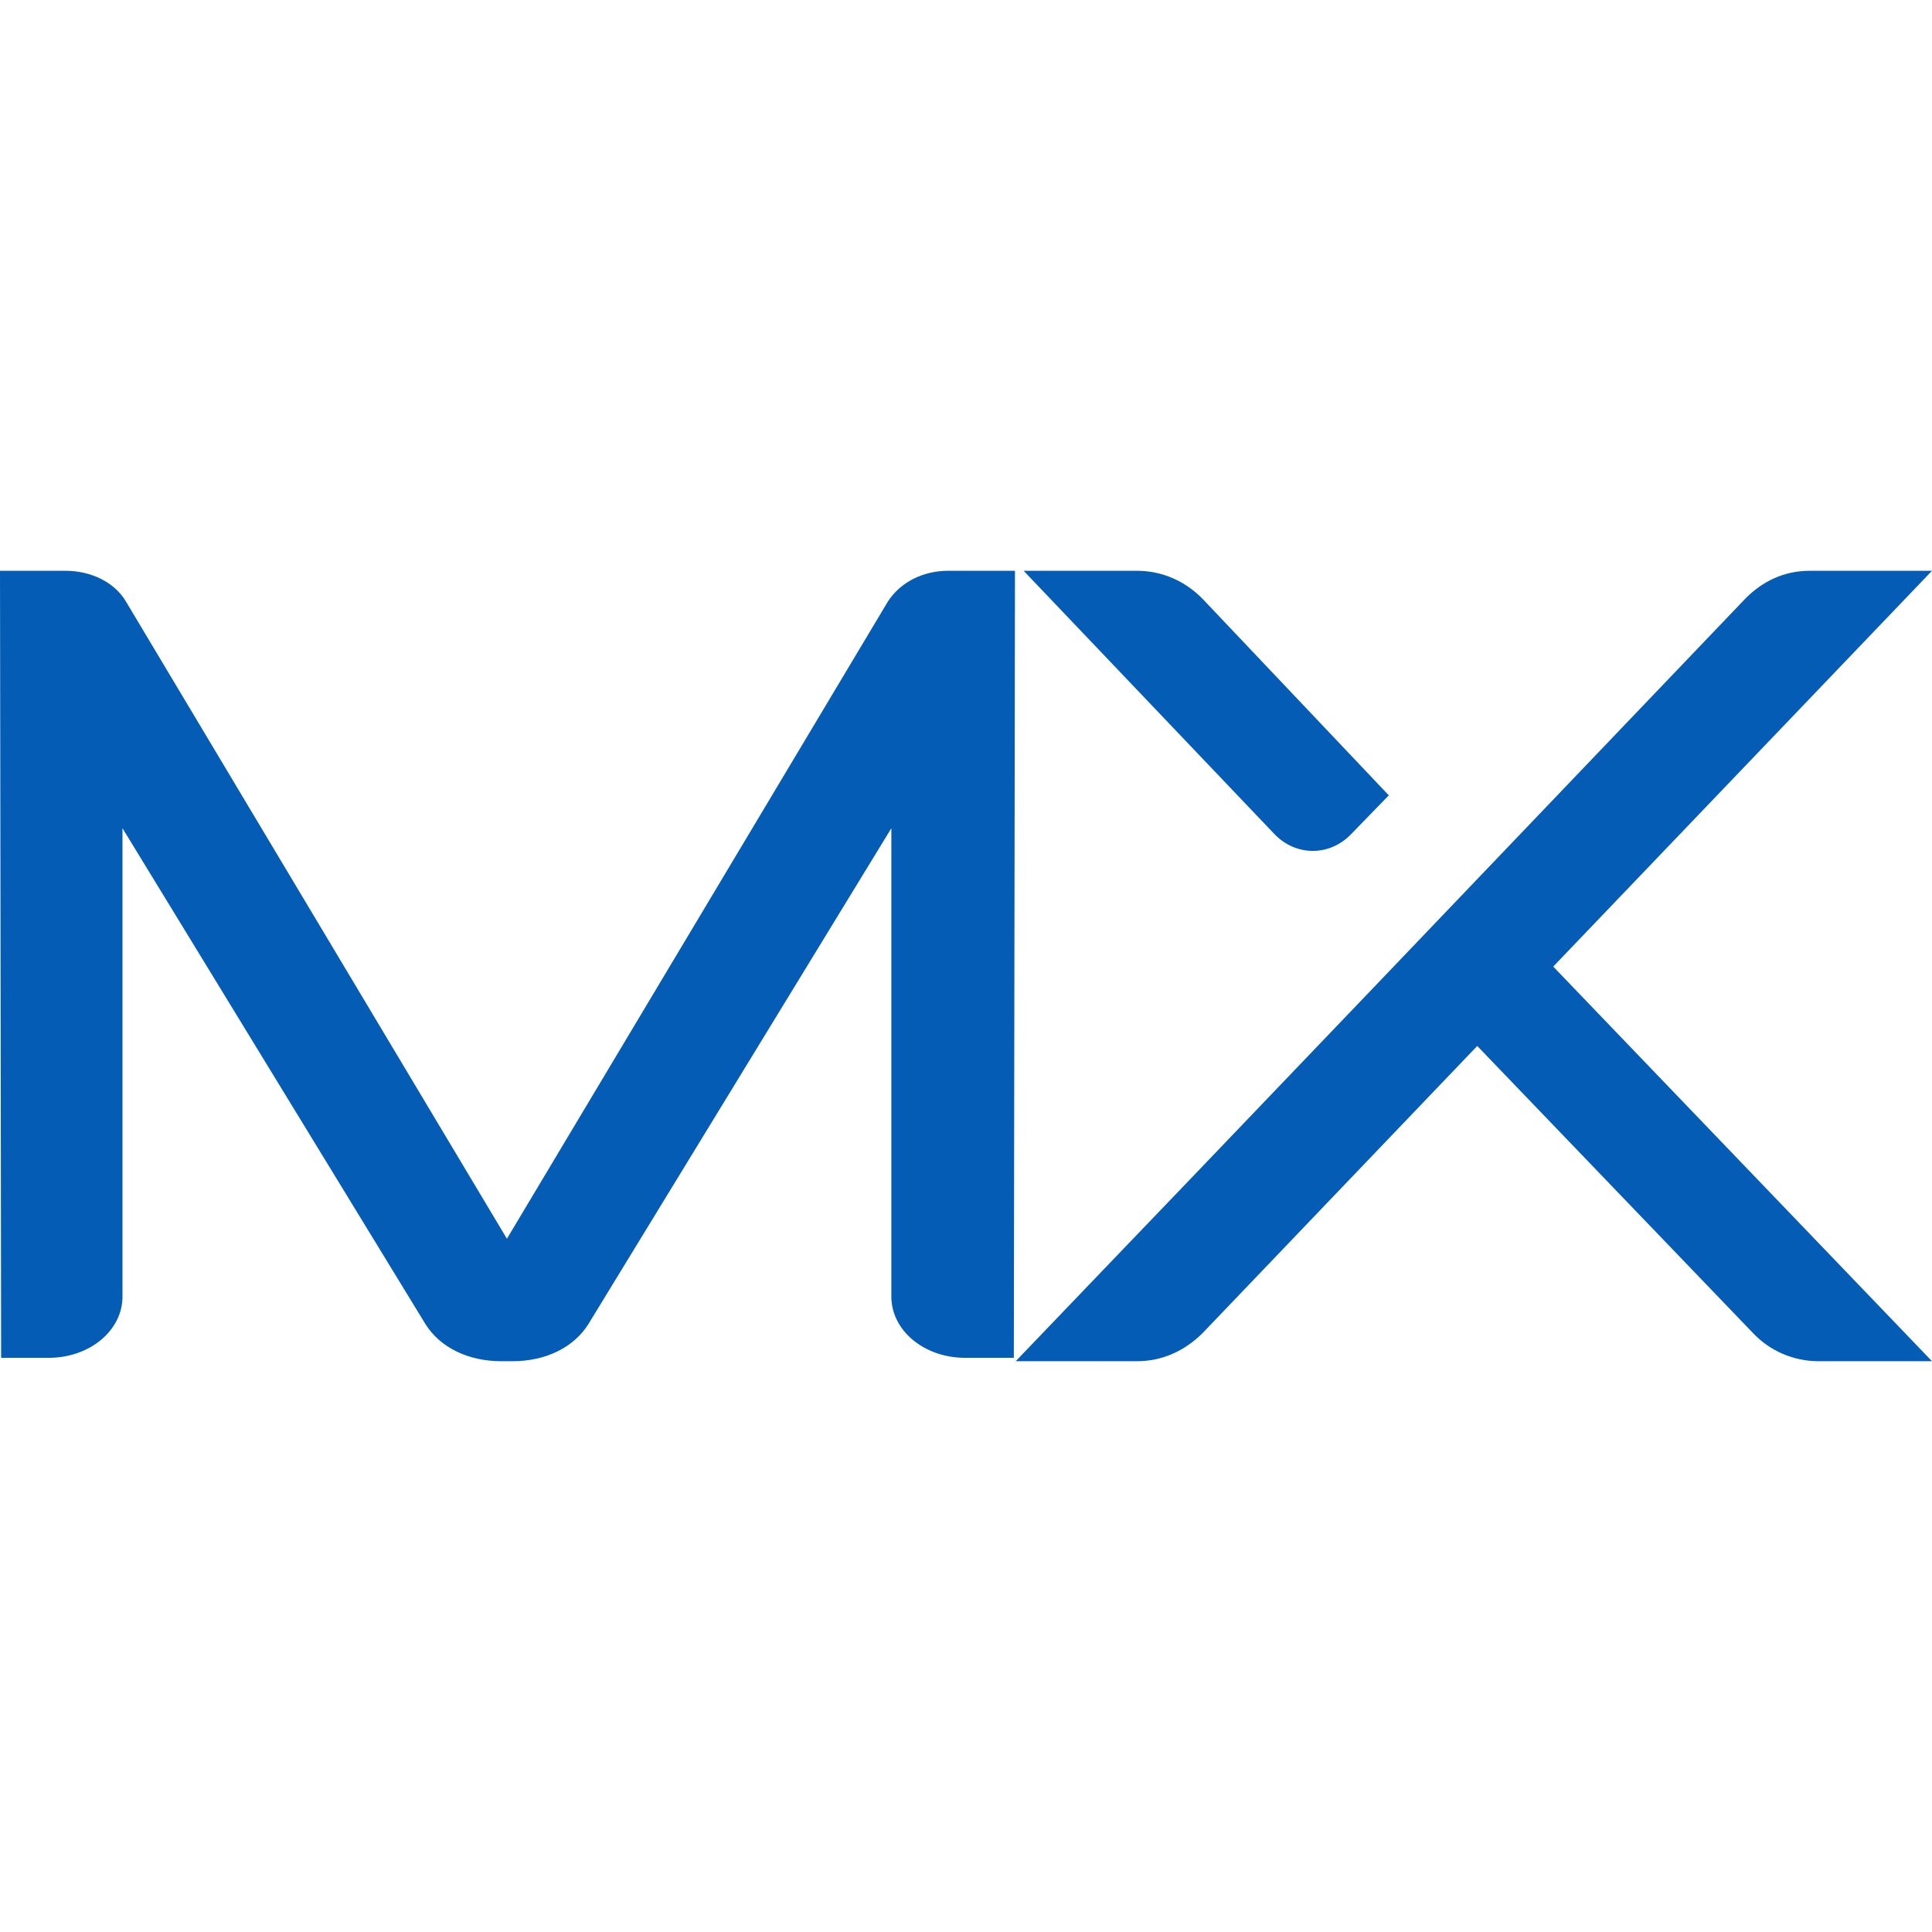
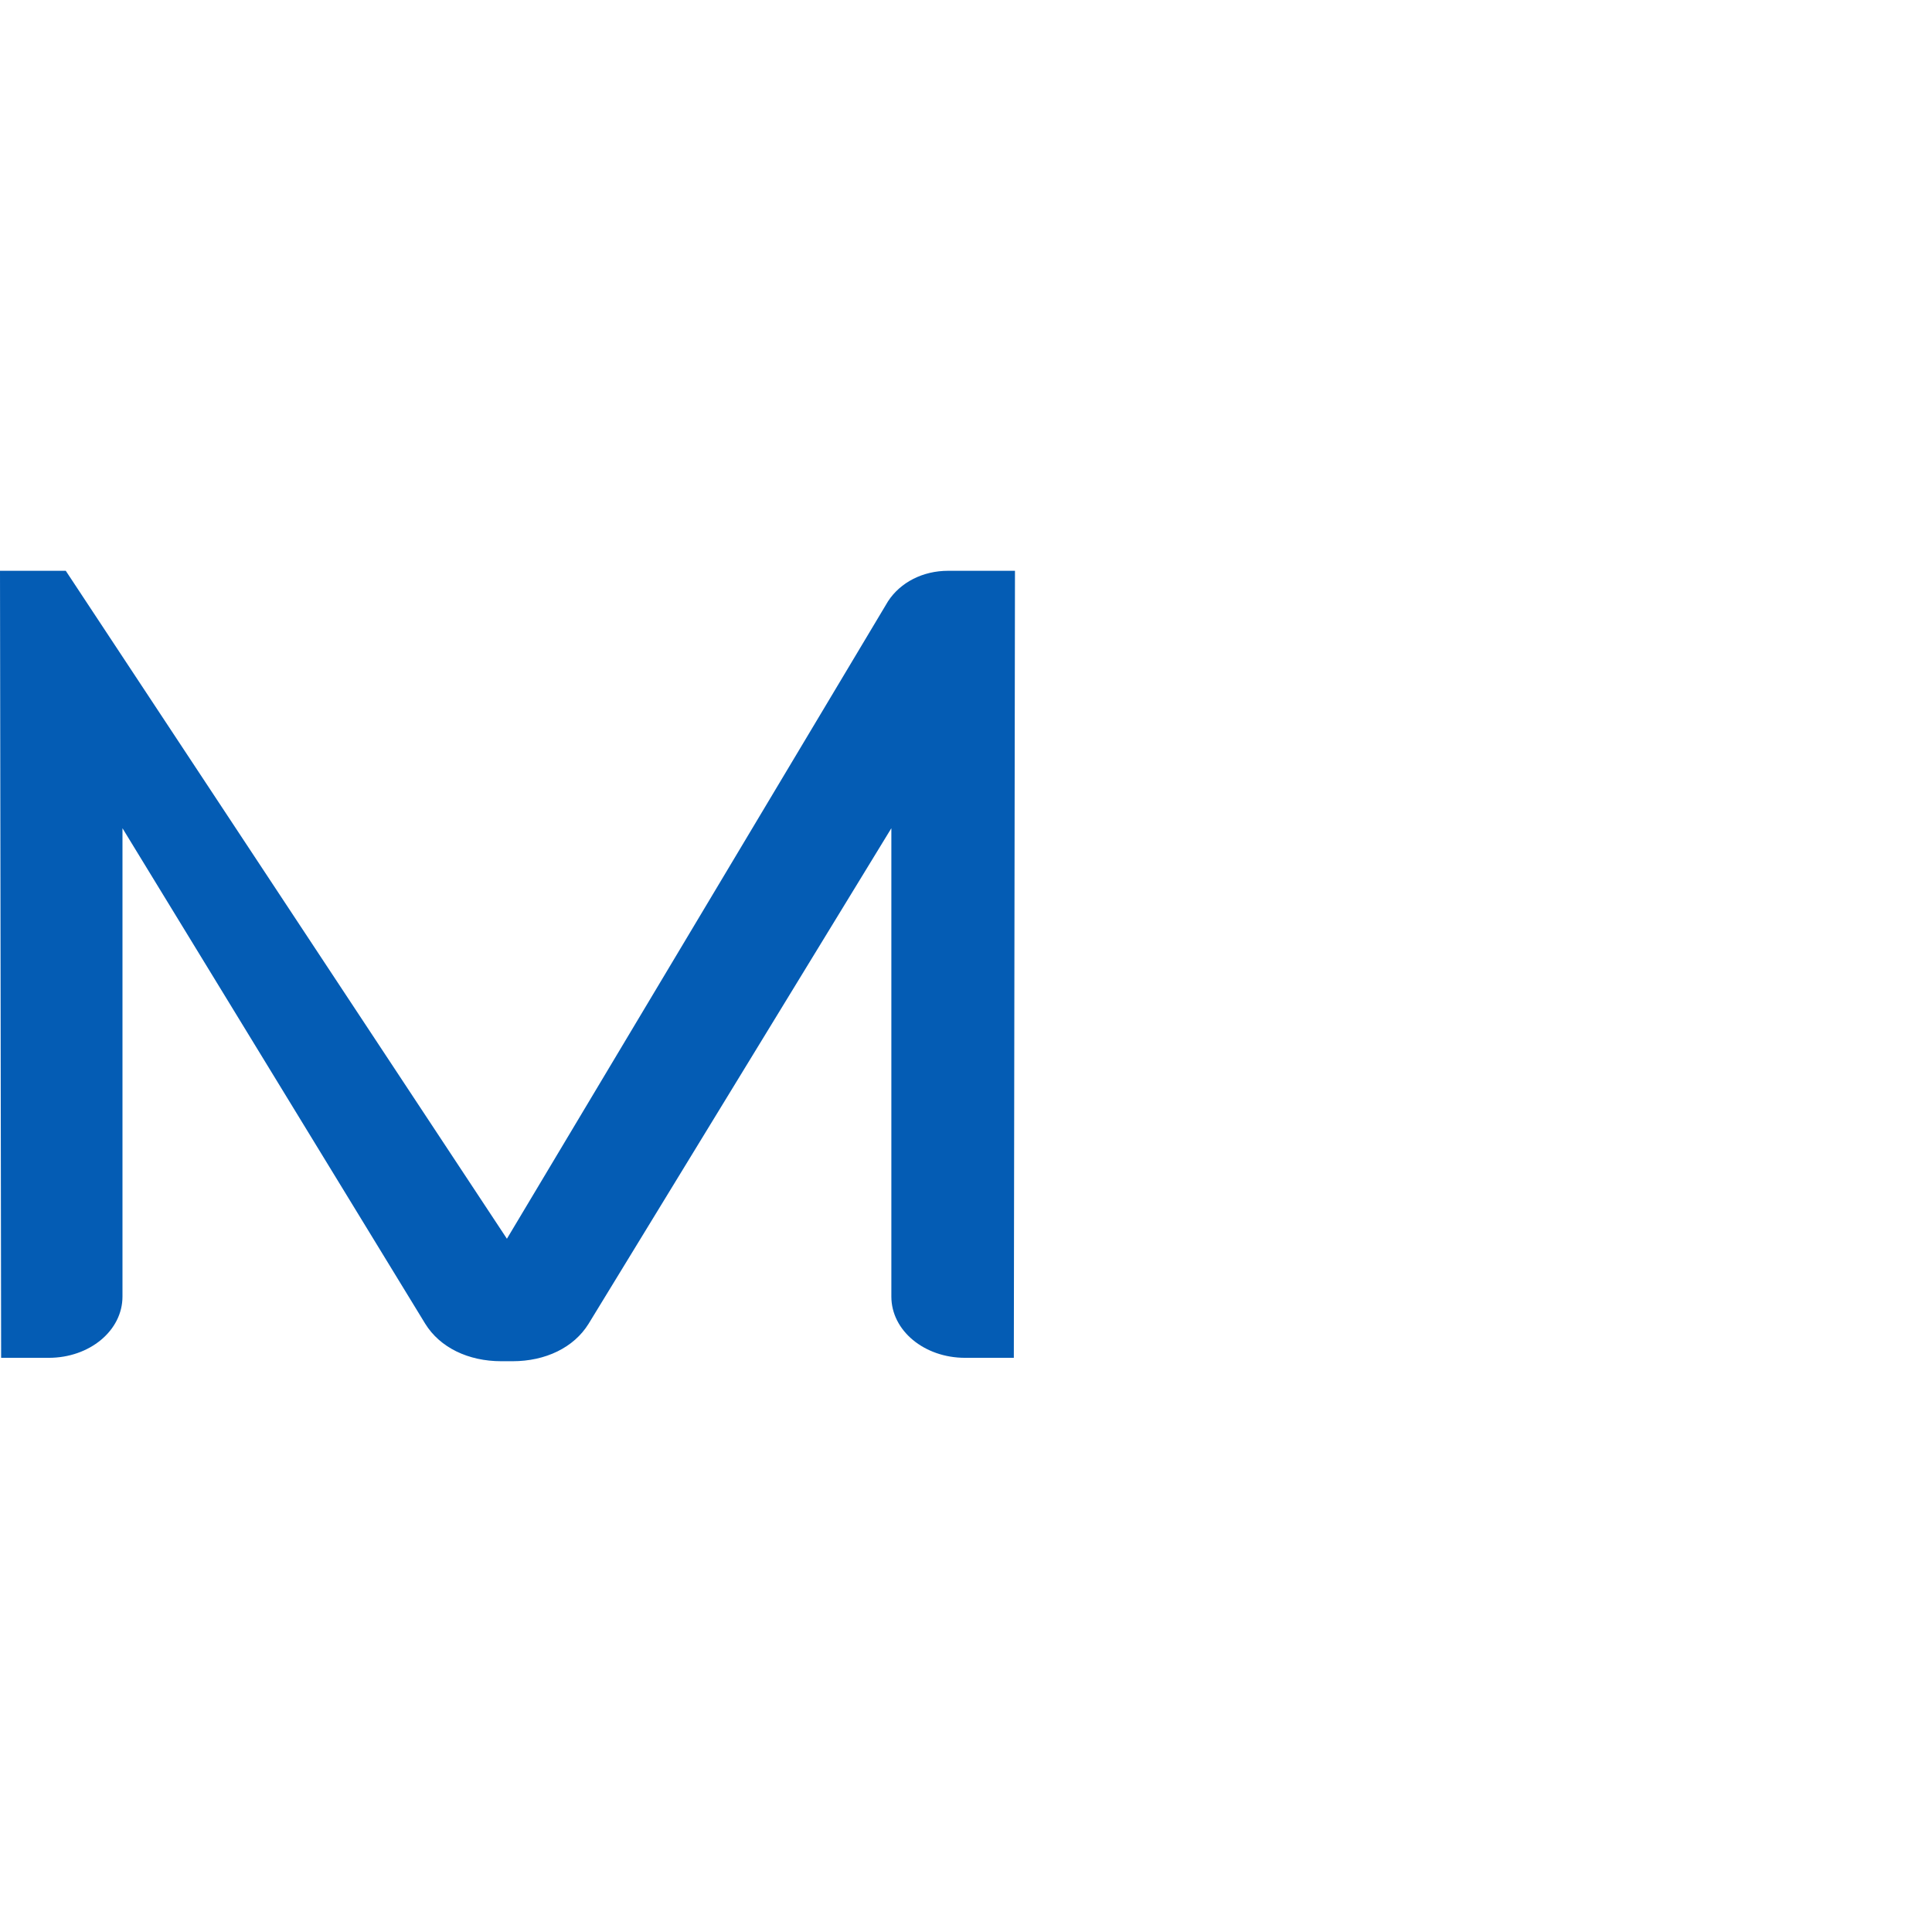
<svg xmlns="http://www.w3.org/2000/svg" width="491" height="491" viewBox="0 0 491 491" fill="none">
-   <path d="M225.666 152.844C228.836 147.945 234.6 145.062 240.941 145.062H257.945L257.656 345.078H245.264C234.888 345.078 226.53 338.161 226.53 329.515V210.485L149.579 336.431C145.832 342.484 138.627 345.942 130.269 345.942H127.387C119.029 345.942 111.824 342.484 108.077 336.431L31.126 210.485V329.515C31.126 338.161 22.768 345.078 12.393 345.078H0.288L0 145.062H16.716C23.056 145.062 29.109 147.945 31.991 152.844L128.828 314.816L225.666 152.844Z" fill="#045CB4" />
-   <path d="M343.438 211.926C337.962 217.69 329.316 217.69 323.84 211.926L260.147 145.062H288.967C295.308 145.062 301.36 147.656 305.972 152.556L352.949 202.127L343.438 211.926ZM305.683 338.737C301.072 343.348 295.308 345.942 288.967 345.942H258.129C296.749 305.593 275.998 327.497 443.158 152.556C447.769 147.656 453.533 145.062 459.874 145.062H491L394.739 245.647L491 345.942H462.179C455.839 345.942 449.787 343.348 445.463 338.737L375.429 265.821L305.683 338.737Z" fill="#045CB4" />
+   <path d="M225.666 152.844C228.836 147.945 234.6 145.062 240.941 145.062H257.945L257.656 345.078H245.264C234.888 345.078 226.53 338.161 226.53 329.515V210.485L149.579 336.431C145.832 342.484 138.627 345.942 130.269 345.942H127.387C119.029 345.942 111.824 342.484 108.077 336.431L31.126 210.485V329.515C31.126 338.161 22.768 345.078 12.393 345.078H0.288L0 145.062H16.716L128.828 314.816L225.666 152.844Z" fill="#045CB4" />
</svg>